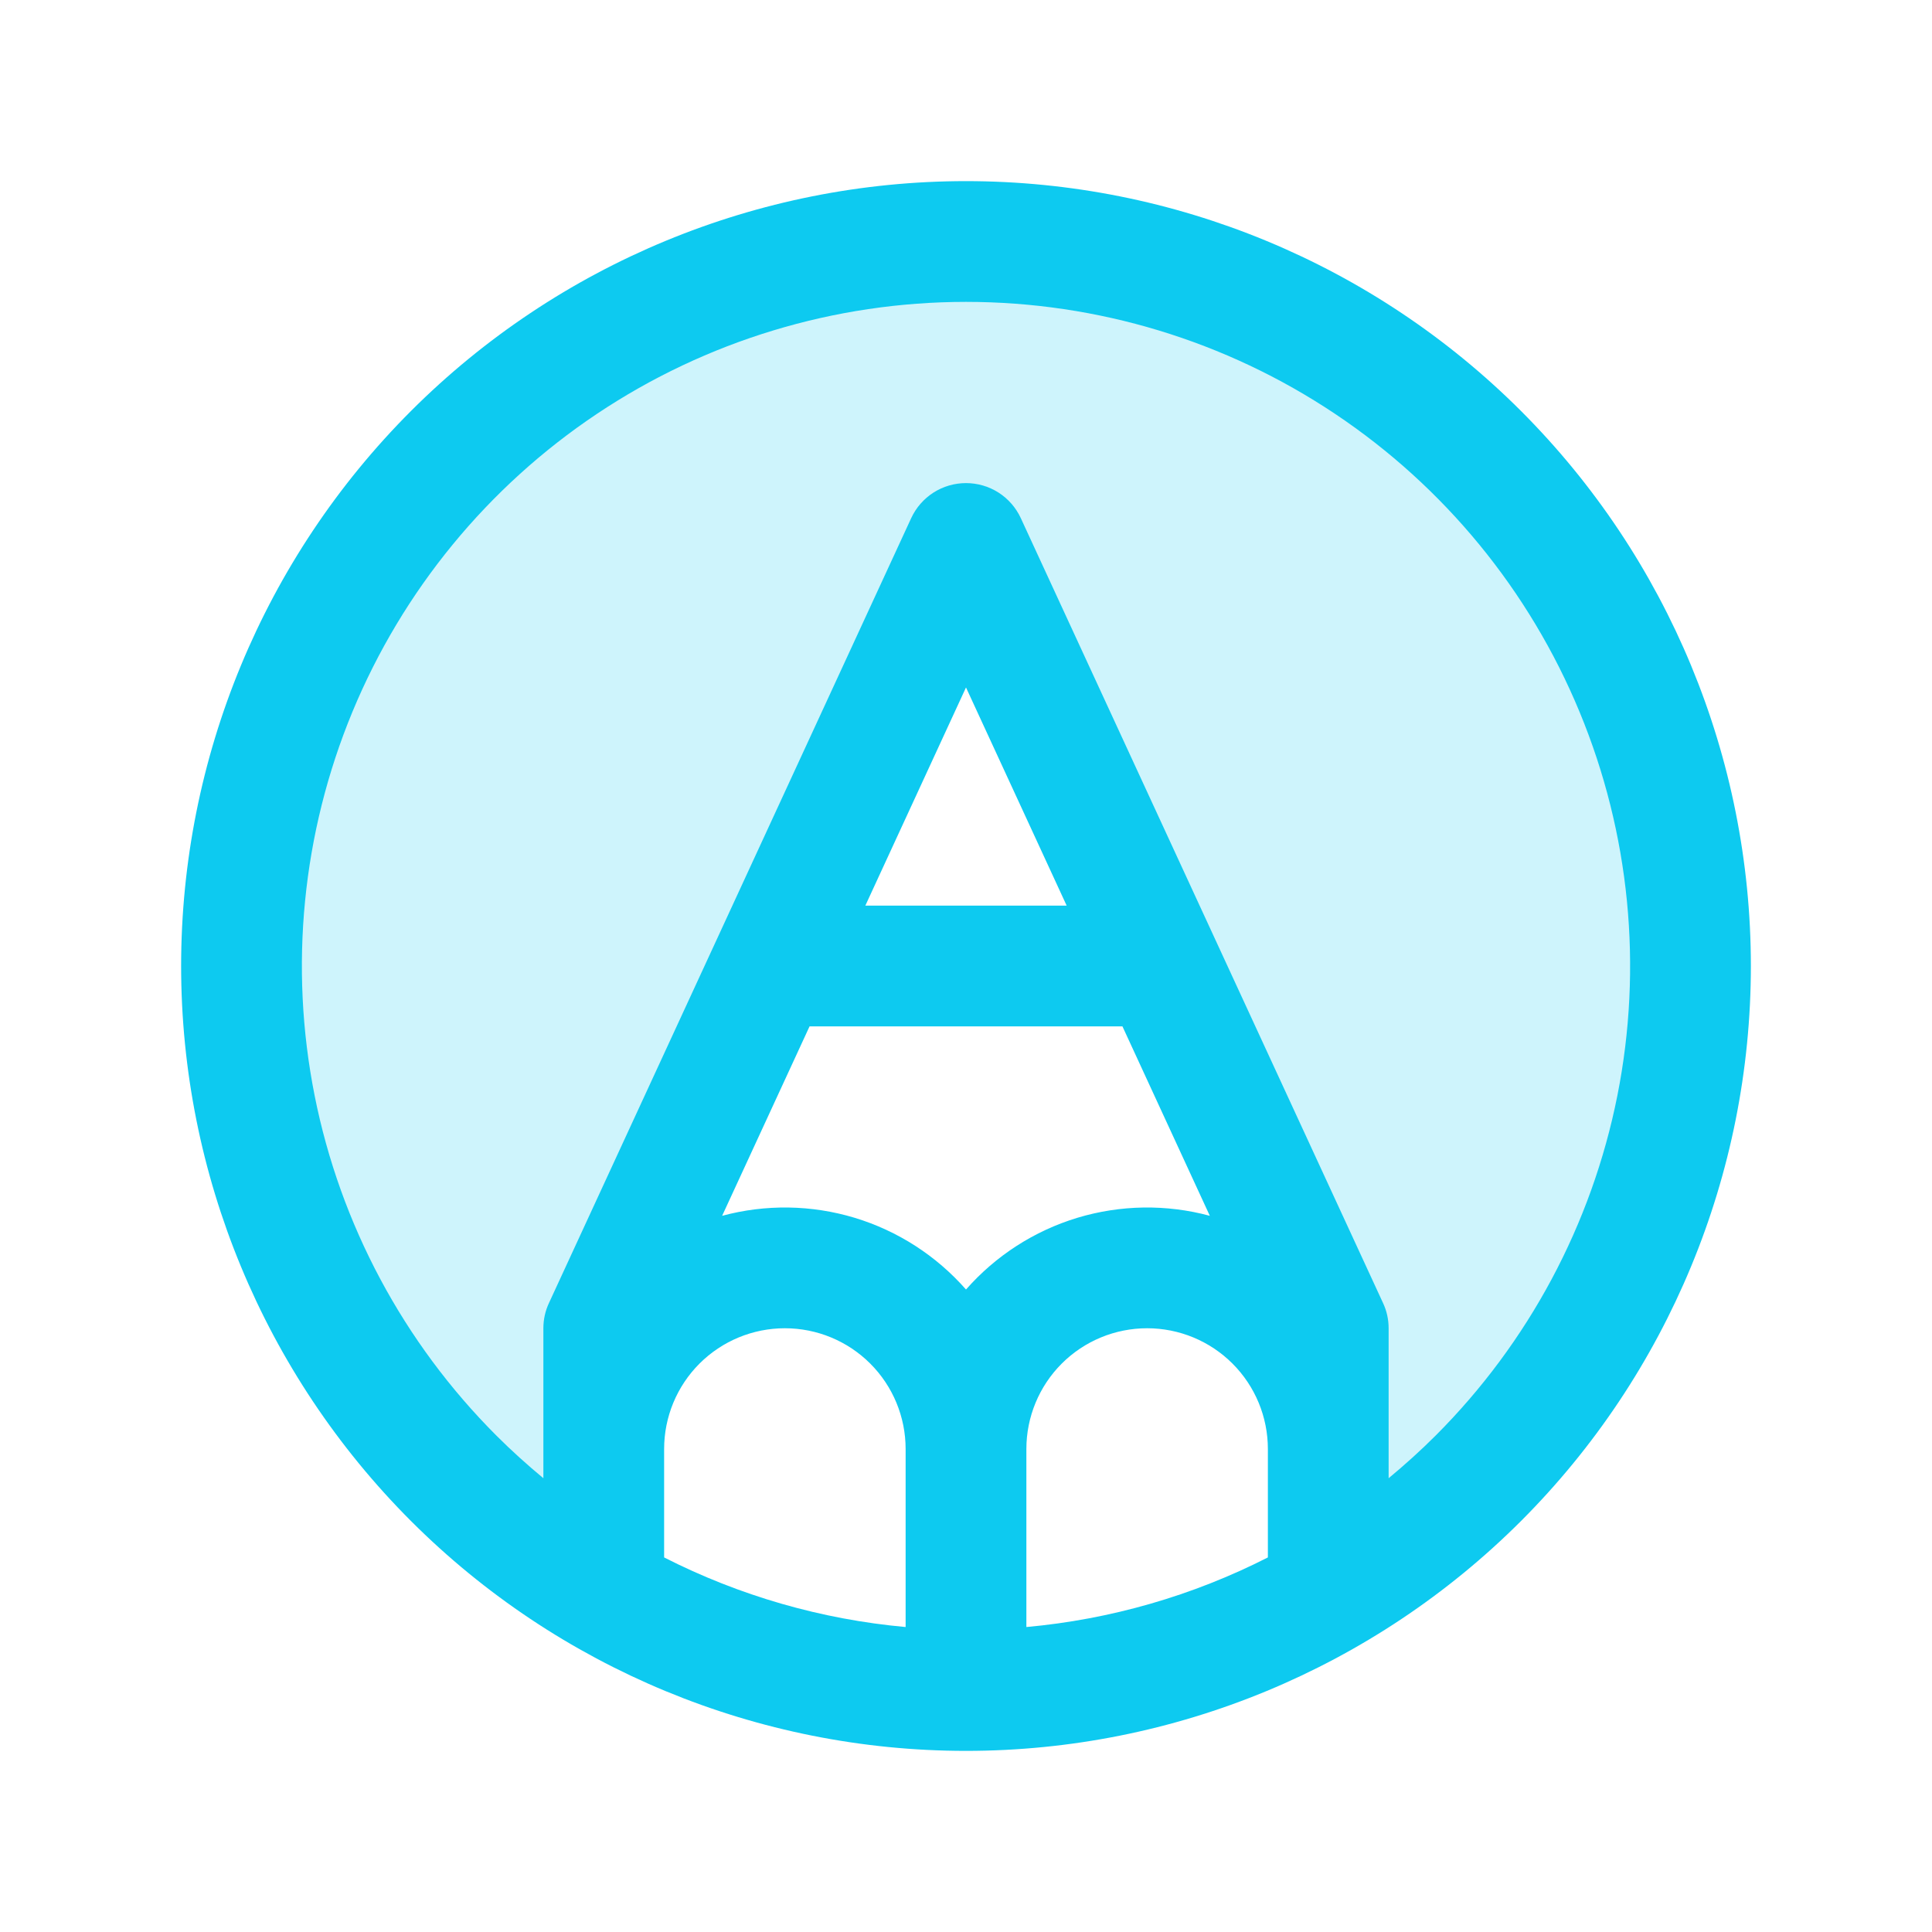
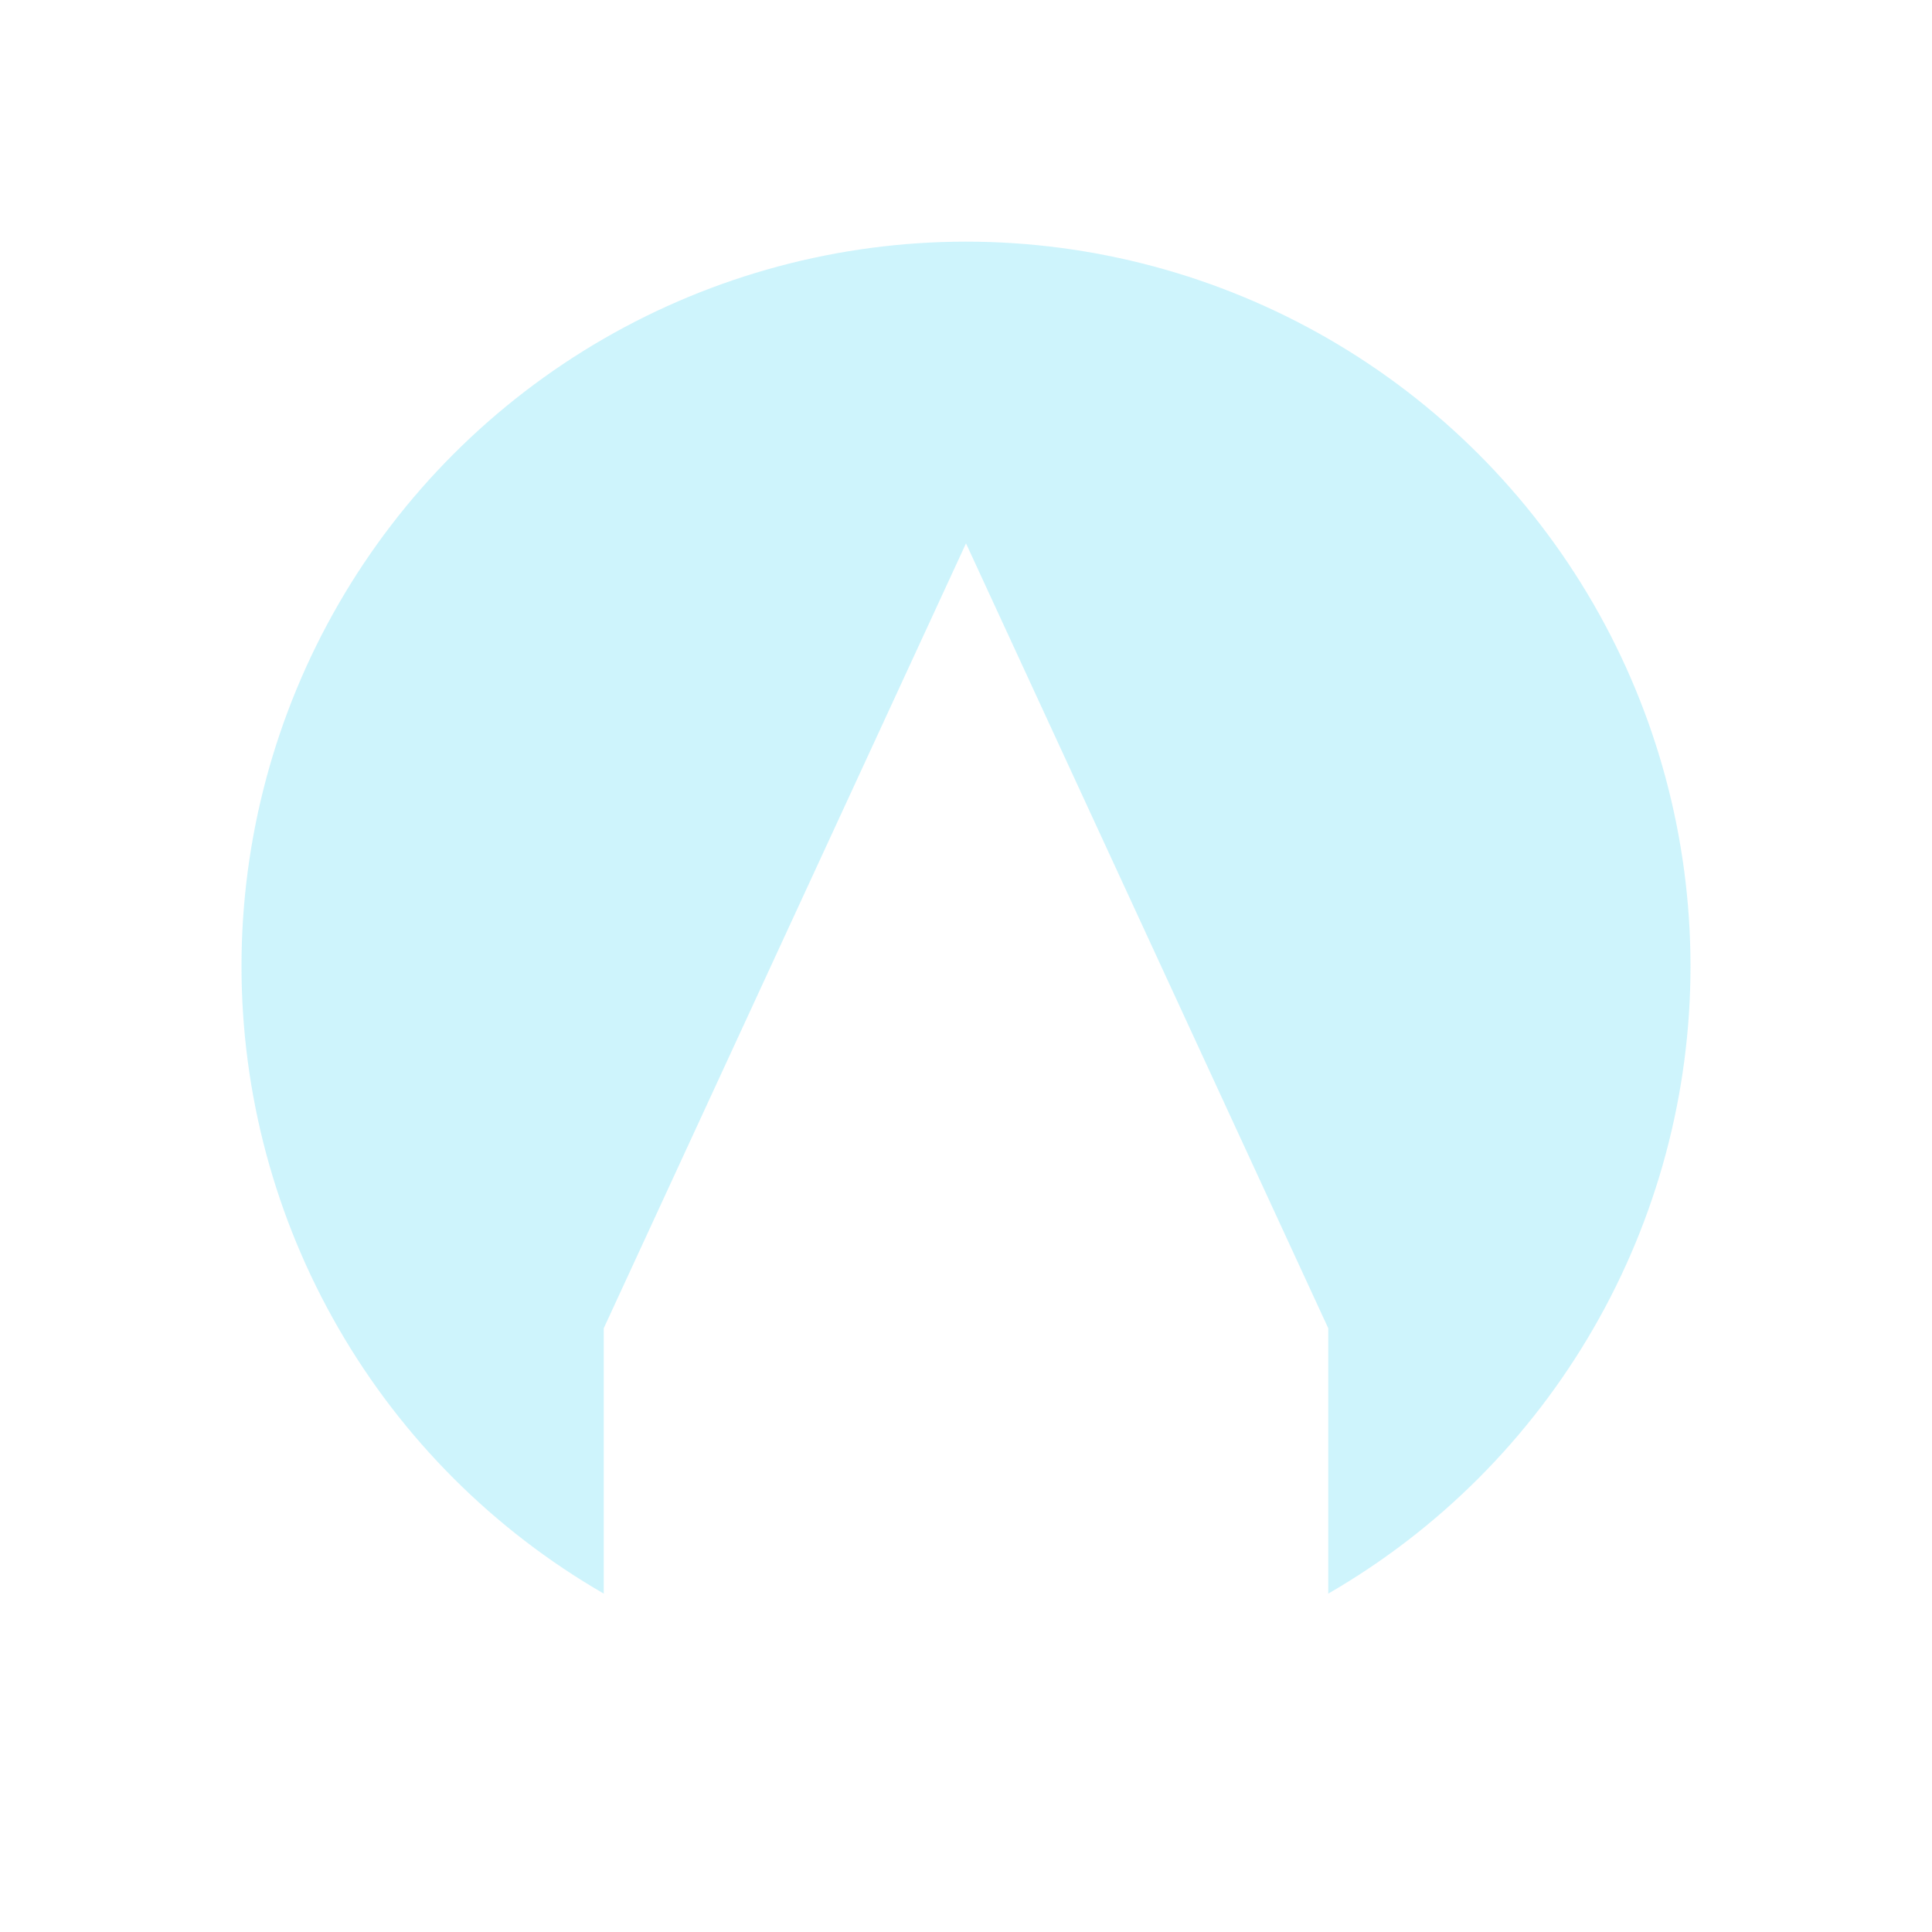
<svg xmlns="http://www.w3.org/2000/svg" width="40" height="40" viewBox="0 0 40 40" fill="none">
  <path opacity="0.2" d="M35 20C34.999 17.367 34.306 14.781 32.989 12.501C31.672 10.221 29.778 8.328 27.498 7.012C25.217 5.696 22.631 5.003 19.998 5.003C17.365 5.004 14.779 5.697 12.498 7.014C10.219 8.331 8.325 10.224 7.009 12.505C5.693 14.785 5 17.371 5 20.004C5 22.637 5.693 25.224 7.01 27.504C8.326 29.784 10.22 31.677 12.5 32.994V27.5L20 11.25L27.5 27.5V32.994C29.781 31.677 31.675 29.783 32.991 27.502C34.308 25.221 35.001 22.634 35 20Z" fill="#0DCAF0" />
-   <path d="M31.491 8.509C28.443 5.462 24.31 3.75 20 3.75C15.69 3.75 11.557 5.462 8.509 8.509C5.462 11.557 3.75 15.69 3.75 20C3.75 24.31 5.462 28.443 8.509 31.491C11.557 34.538 15.69 36.25 20 36.25C24.31 36.25 28.443 34.538 31.491 31.491C34.538 28.443 36.25 24.31 36.25 20C36.25 15.69 34.538 11.557 31.491 8.509ZM13.75 30C13.75 29.337 14.013 28.701 14.482 28.232C14.951 27.763 15.587 27.5 16.25 27.5C16.913 27.5 17.549 27.763 18.018 28.232C18.487 28.701 18.75 29.337 18.75 30V33.686C17.007 33.528 15.31 33.039 13.75 32.245V30ZM21.25 30C21.25 29.337 21.513 28.701 21.982 28.232C22.451 27.763 23.087 27.5 23.75 27.5C24.413 27.5 25.049 27.763 25.518 28.232C25.987 28.701 26.25 29.337 26.25 30V32.245C24.69 33.039 22.993 33.528 21.25 33.686V30ZM16.761 21.25H23.239L25.048 25.172C24.148 24.929 23.198 24.944 22.306 25.213C21.414 25.483 20.615 25.998 20 26.698C19.385 25.998 18.586 25.483 17.694 25.213C16.802 24.944 15.852 24.929 14.951 25.172L16.761 21.25ZM17.916 18.75L20 14.233L22.084 18.75H17.916ZM29.722 29.723C29.409 30.036 29.084 30.328 28.75 30.605V27.5C28.75 27.319 28.711 27.14 28.634 26.977L21.134 10.726C21.034 10.51 20.874 10.327 20.673 10.198C20.472 10.07 20.238 10.002 20 10.002C19.761 10.002 19.528 10.07 19.327 10.198C19.126 10.327 18.966 10.51 18.866 10.726L11.366 26.977C11.289 27.14 11.25 27.319 11.25 27.5V30.605C10.916 30.328 10.591 30.036 10.278 29.723C8.355 27.8 7.045 25.351 6.514 22.683C5.984 20.016 6.256 17.251 7.296 14.739C8.337 12.226 10.099 10.078 12.361 8.567C14.622 7.056 17.28 6.25 20 6.25C22.72 6.25 25.378 7.056 27.639 8.567C29.901 10.078 31.663 12.226 32.703 14.739C33.744 17.251 34.016 20.016 33.486 22.683C32.955 25.351 31.645 27.8 29.722 29.723Z" fill="#0DCAF0" />
</svg>